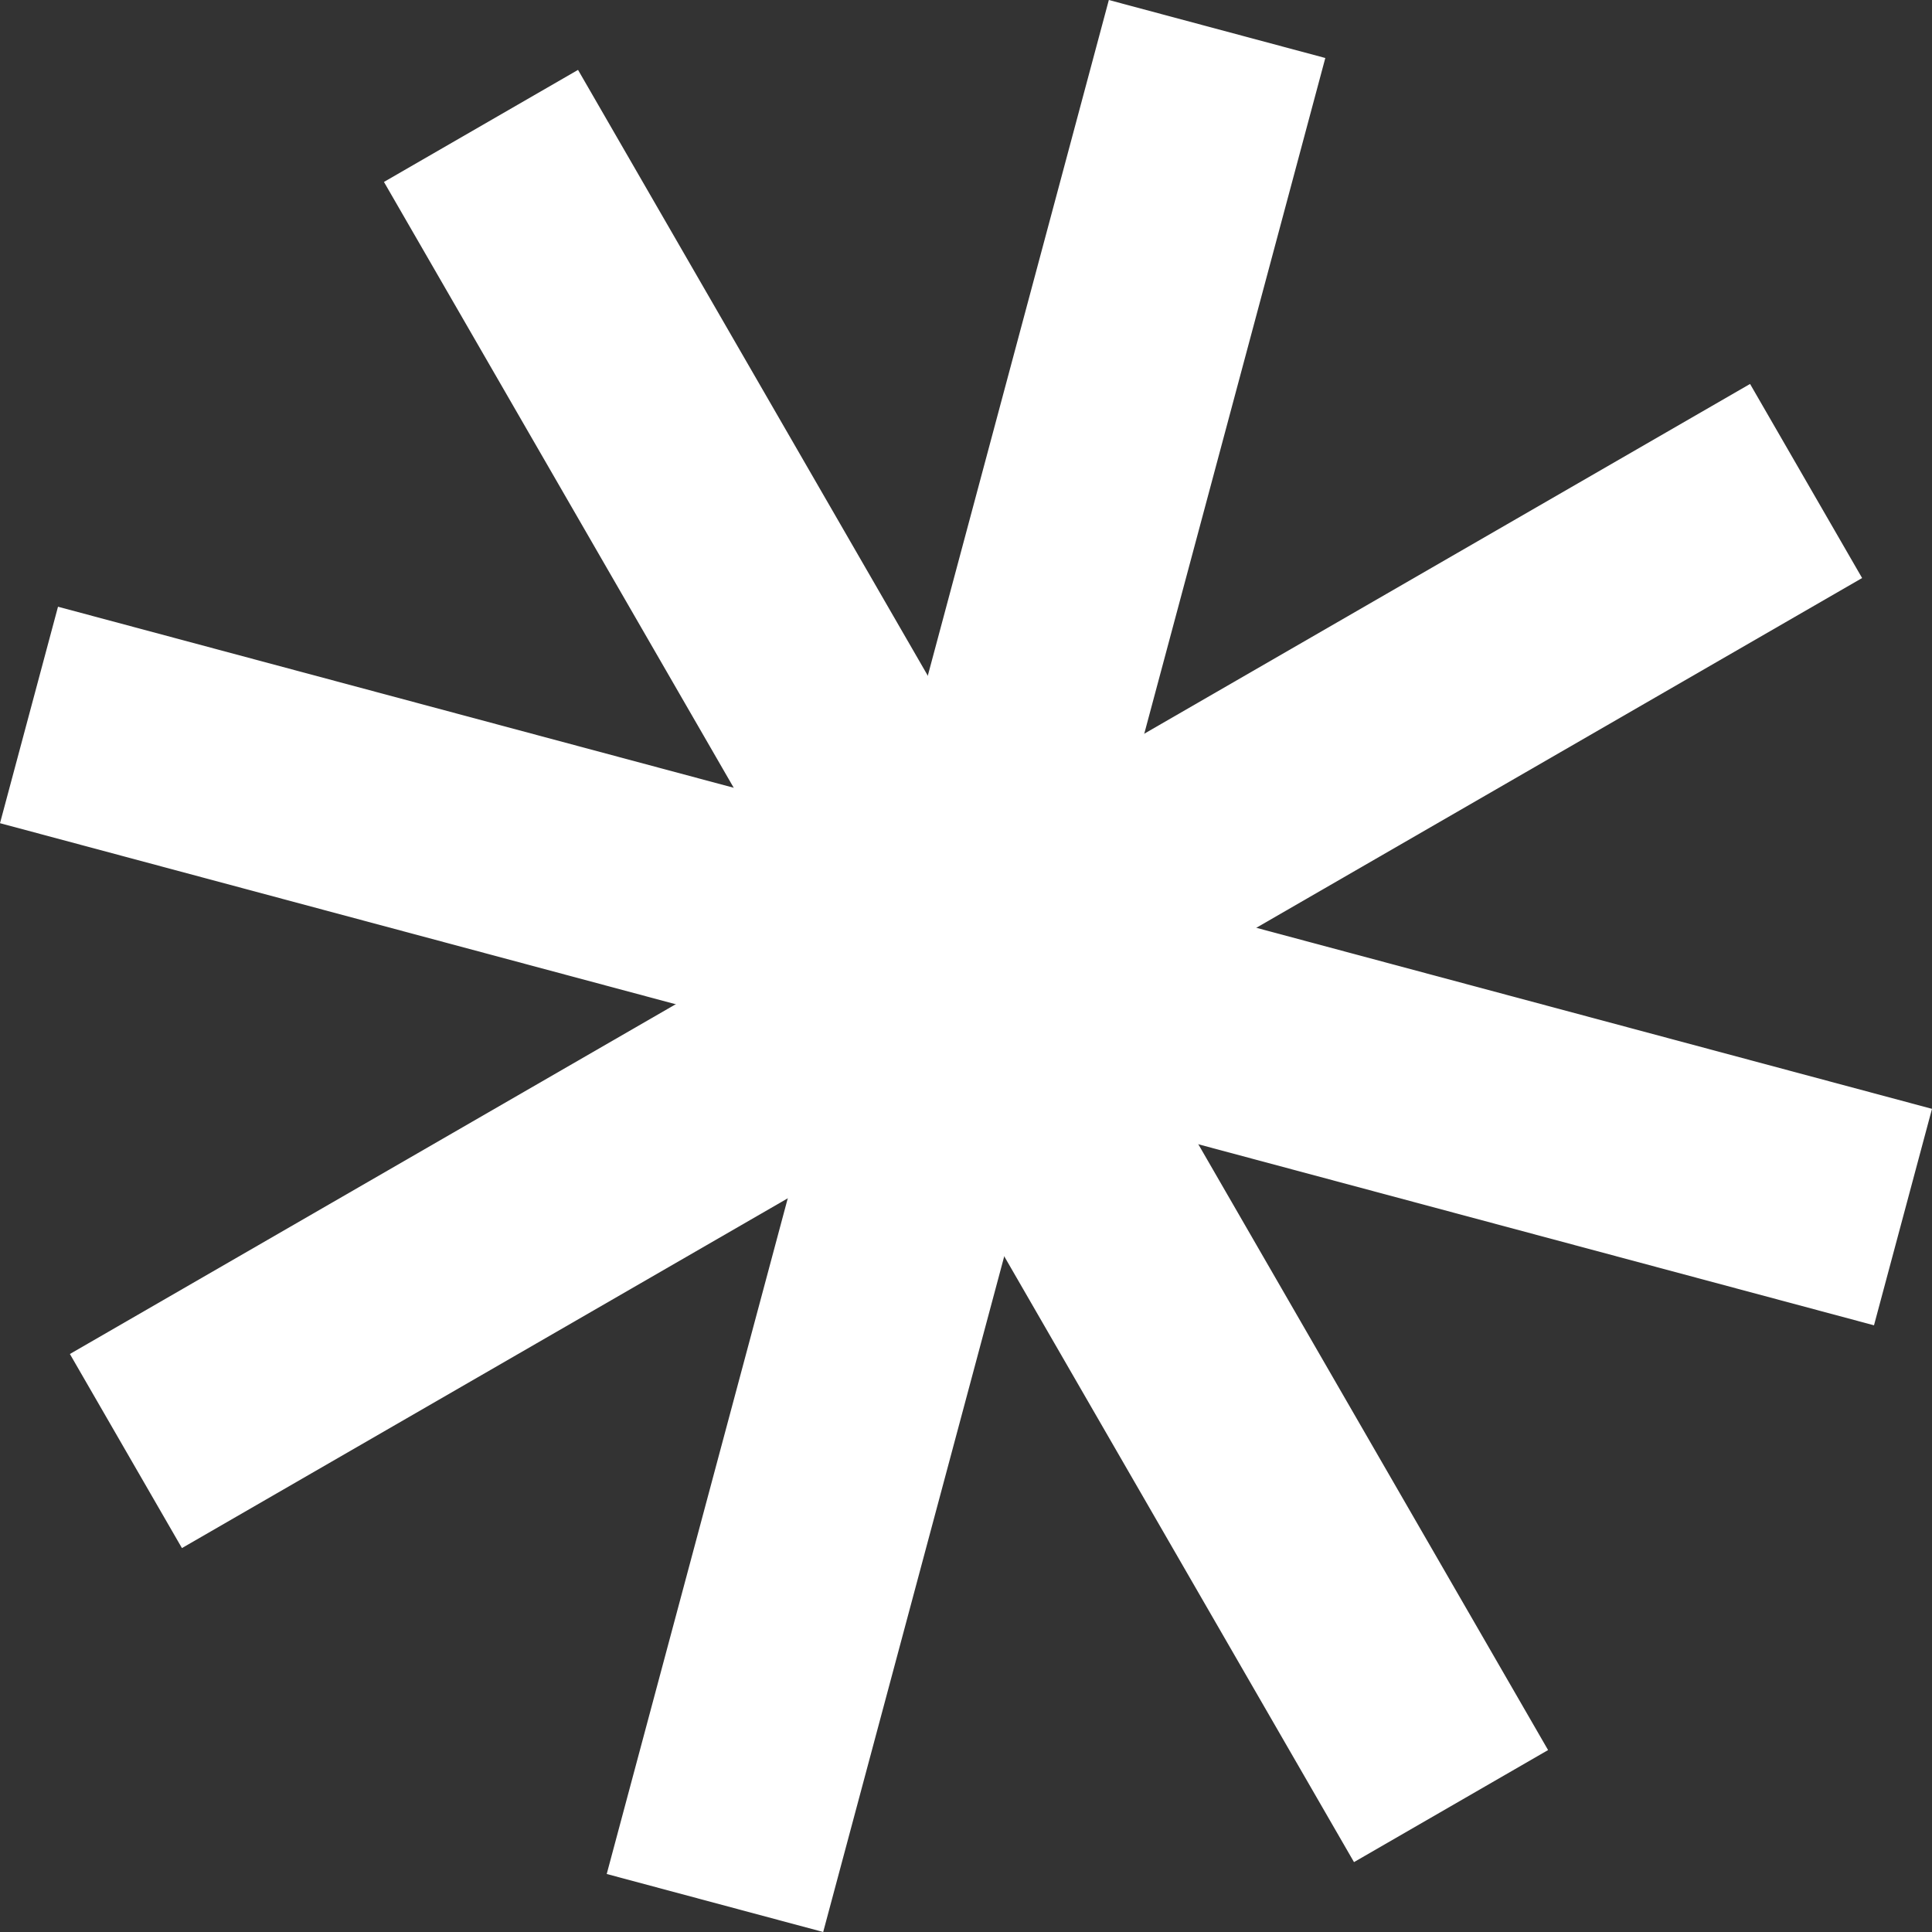
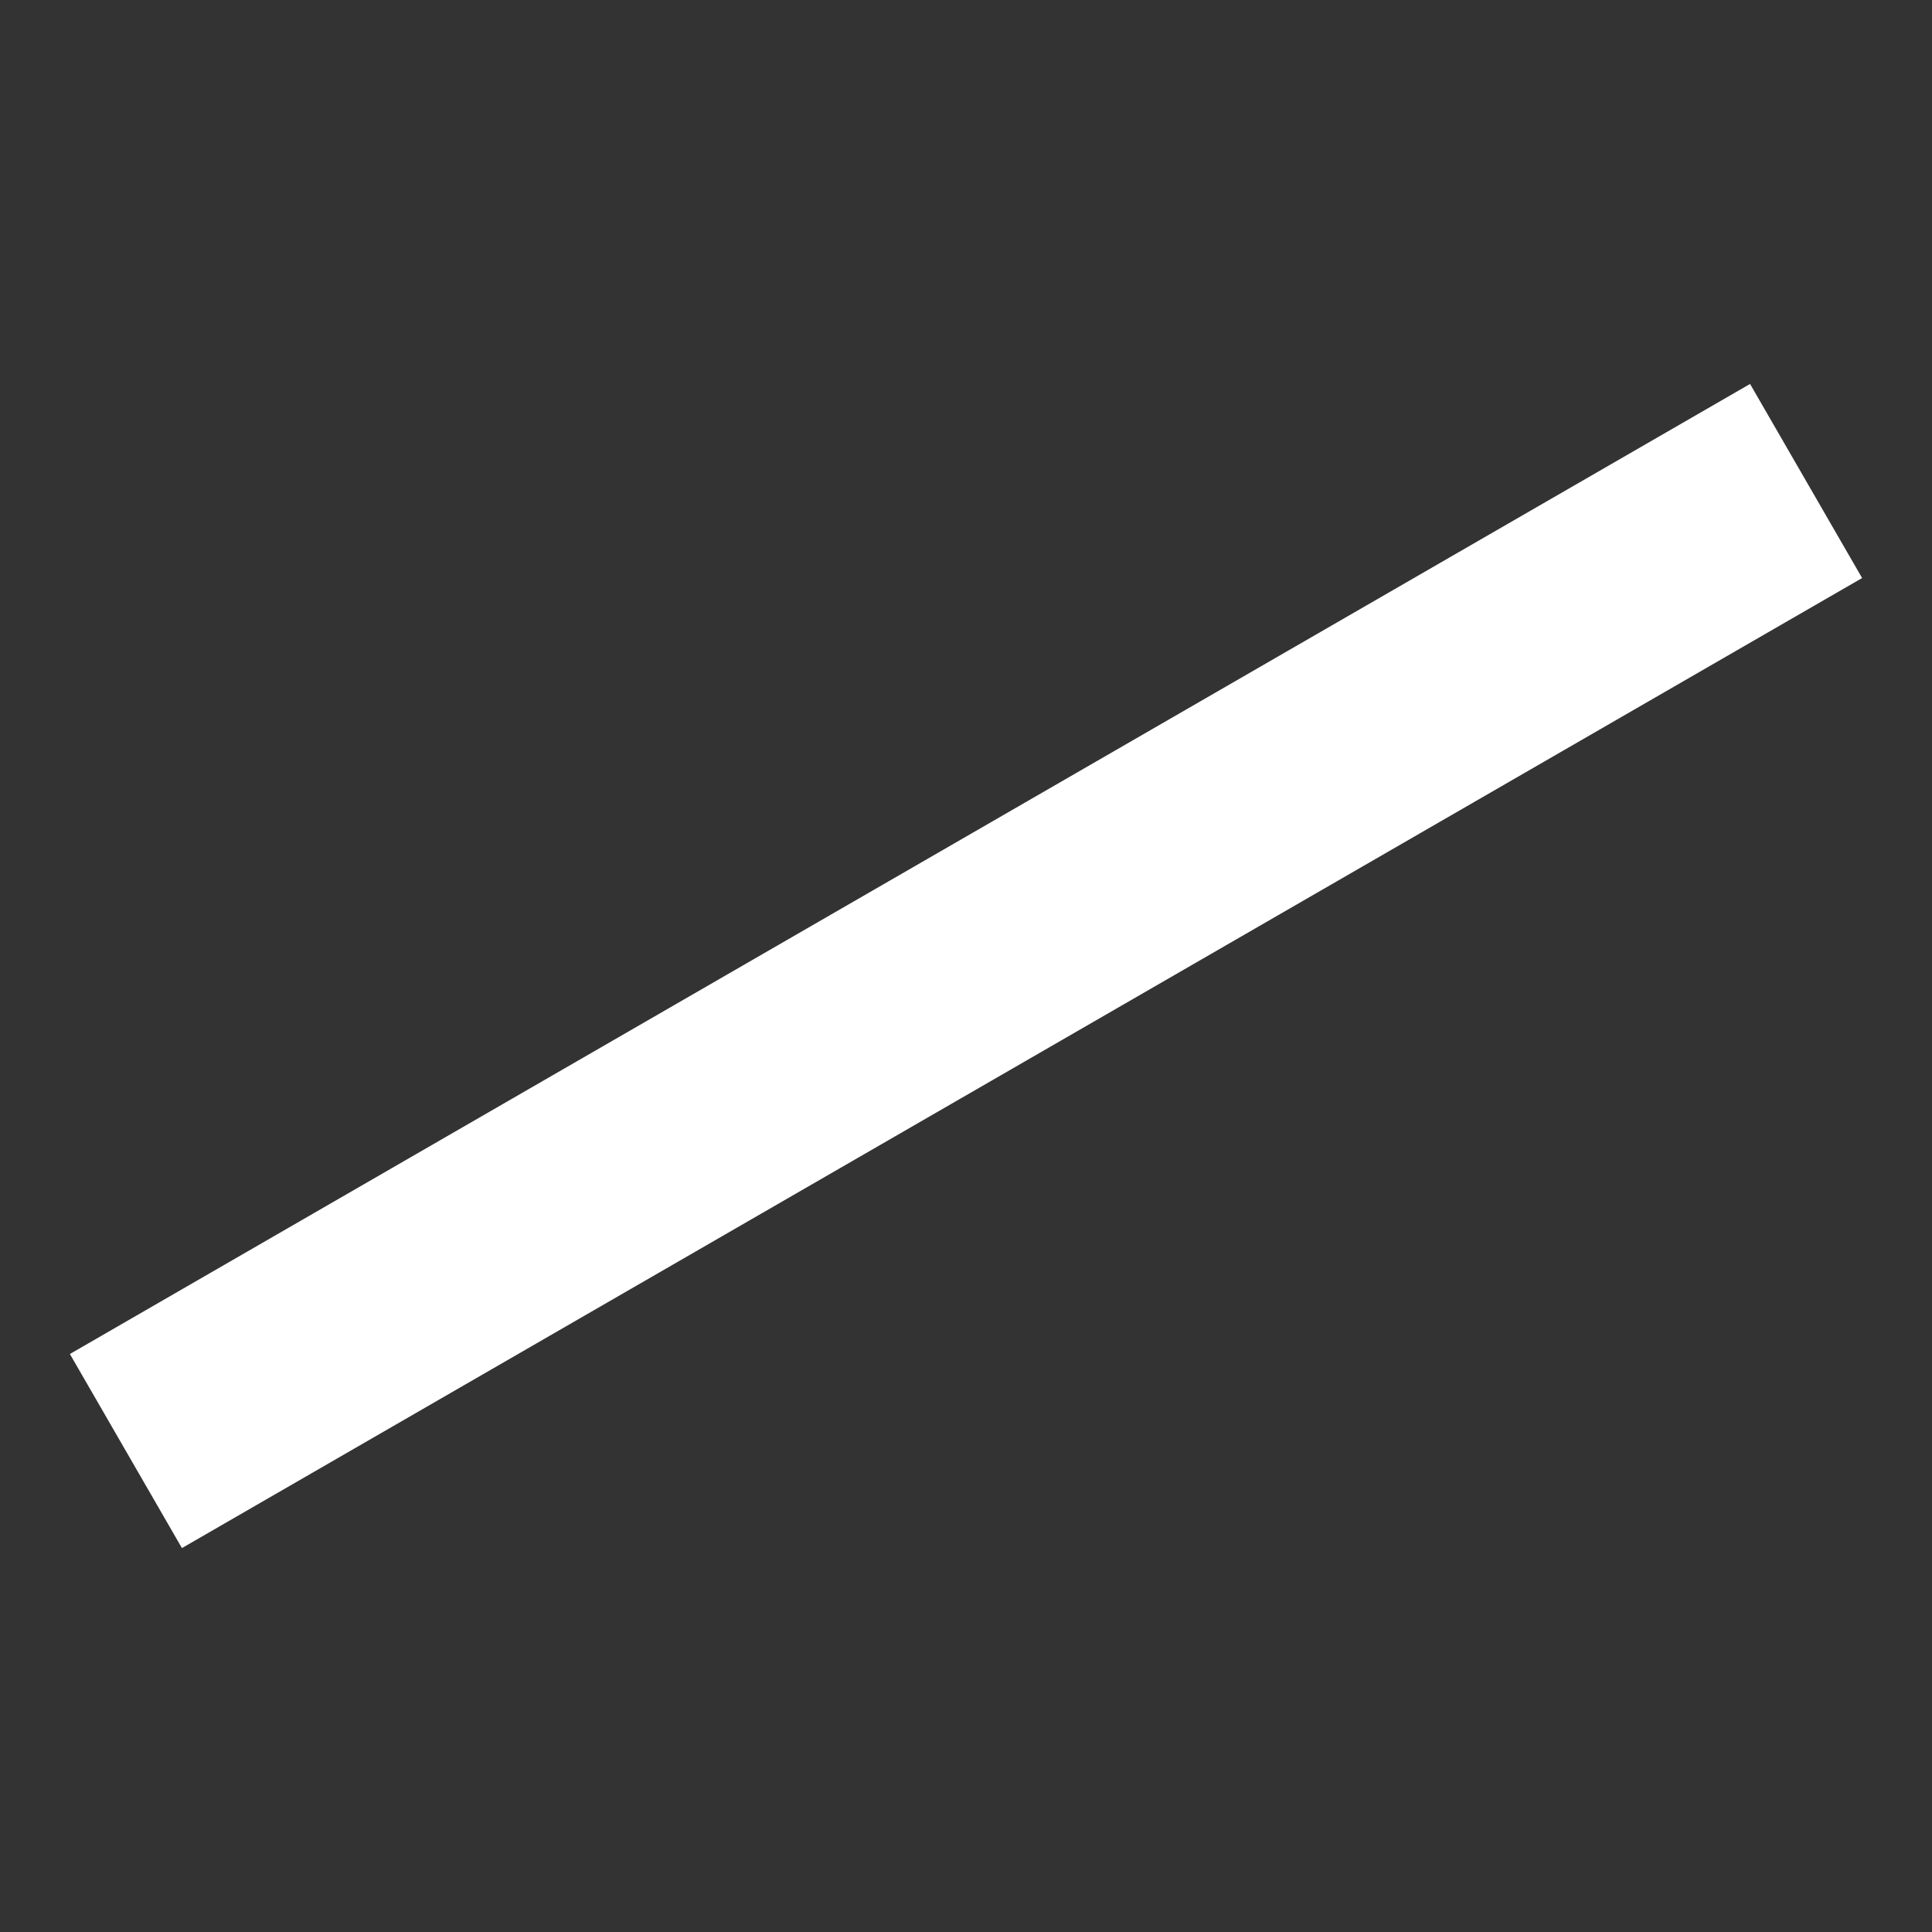
<svg xmlns="http://www.w3.org/2000/svg" width="60.347" height="60.347" viewBox="0 0 60.347 60.347">
  <rect x="0" y="0" width="60.347" height="60.347" fill="#333333" stroke="none" />
  <defs>
    <clipPath id="clip-path">
      <rect id="Rectangle_51" data-name="Rectangle 51" width="60.347" height="60.347" transform="translate(0 0)" fill="none" stroke="#fff" stroke-width="1" />
    </clipPath>
  </defs>
  <g id="Groupe_43" data-name="Groupe 43" transform="translate(0 0)">
    <g id="Groupe_42" data-name="Groupe 42" clip-path="url(#clip-path)">
-       <line id="Ligne_1" data-name="Ligne 1" x1="30.3" y1="52.481" transform="translate(15.024 3.933)" fill="none" stroke="#fff" stroke-miterlimit="10" stroke-width="7" />
-       <line id="Ligne_2" data-name="Ligne 2" x1="58.535" y1="15.684" transform="translate(0.906 22.332)" fill="none" stroke="#fff" stroke-miterlimit="10" stroke-width="7" />
      <line id="Ligne_3" data-name="Ligne 3" x1="52.481" y2="30.3" transform="translate(3.933 15.024)" fill="none" stroke="#fff" stroke-miterlimit="10" stroke-width="7" />
-       <line id="Ligne_4" data-name="Ligne 4" x1="15.684" y2="58.535" transform="translate(22.332 0.906)" fill="none" stroke="#fff" stroke-miterlimit="10" stroke-width="7" />
    </g>
  </g>
</svg>